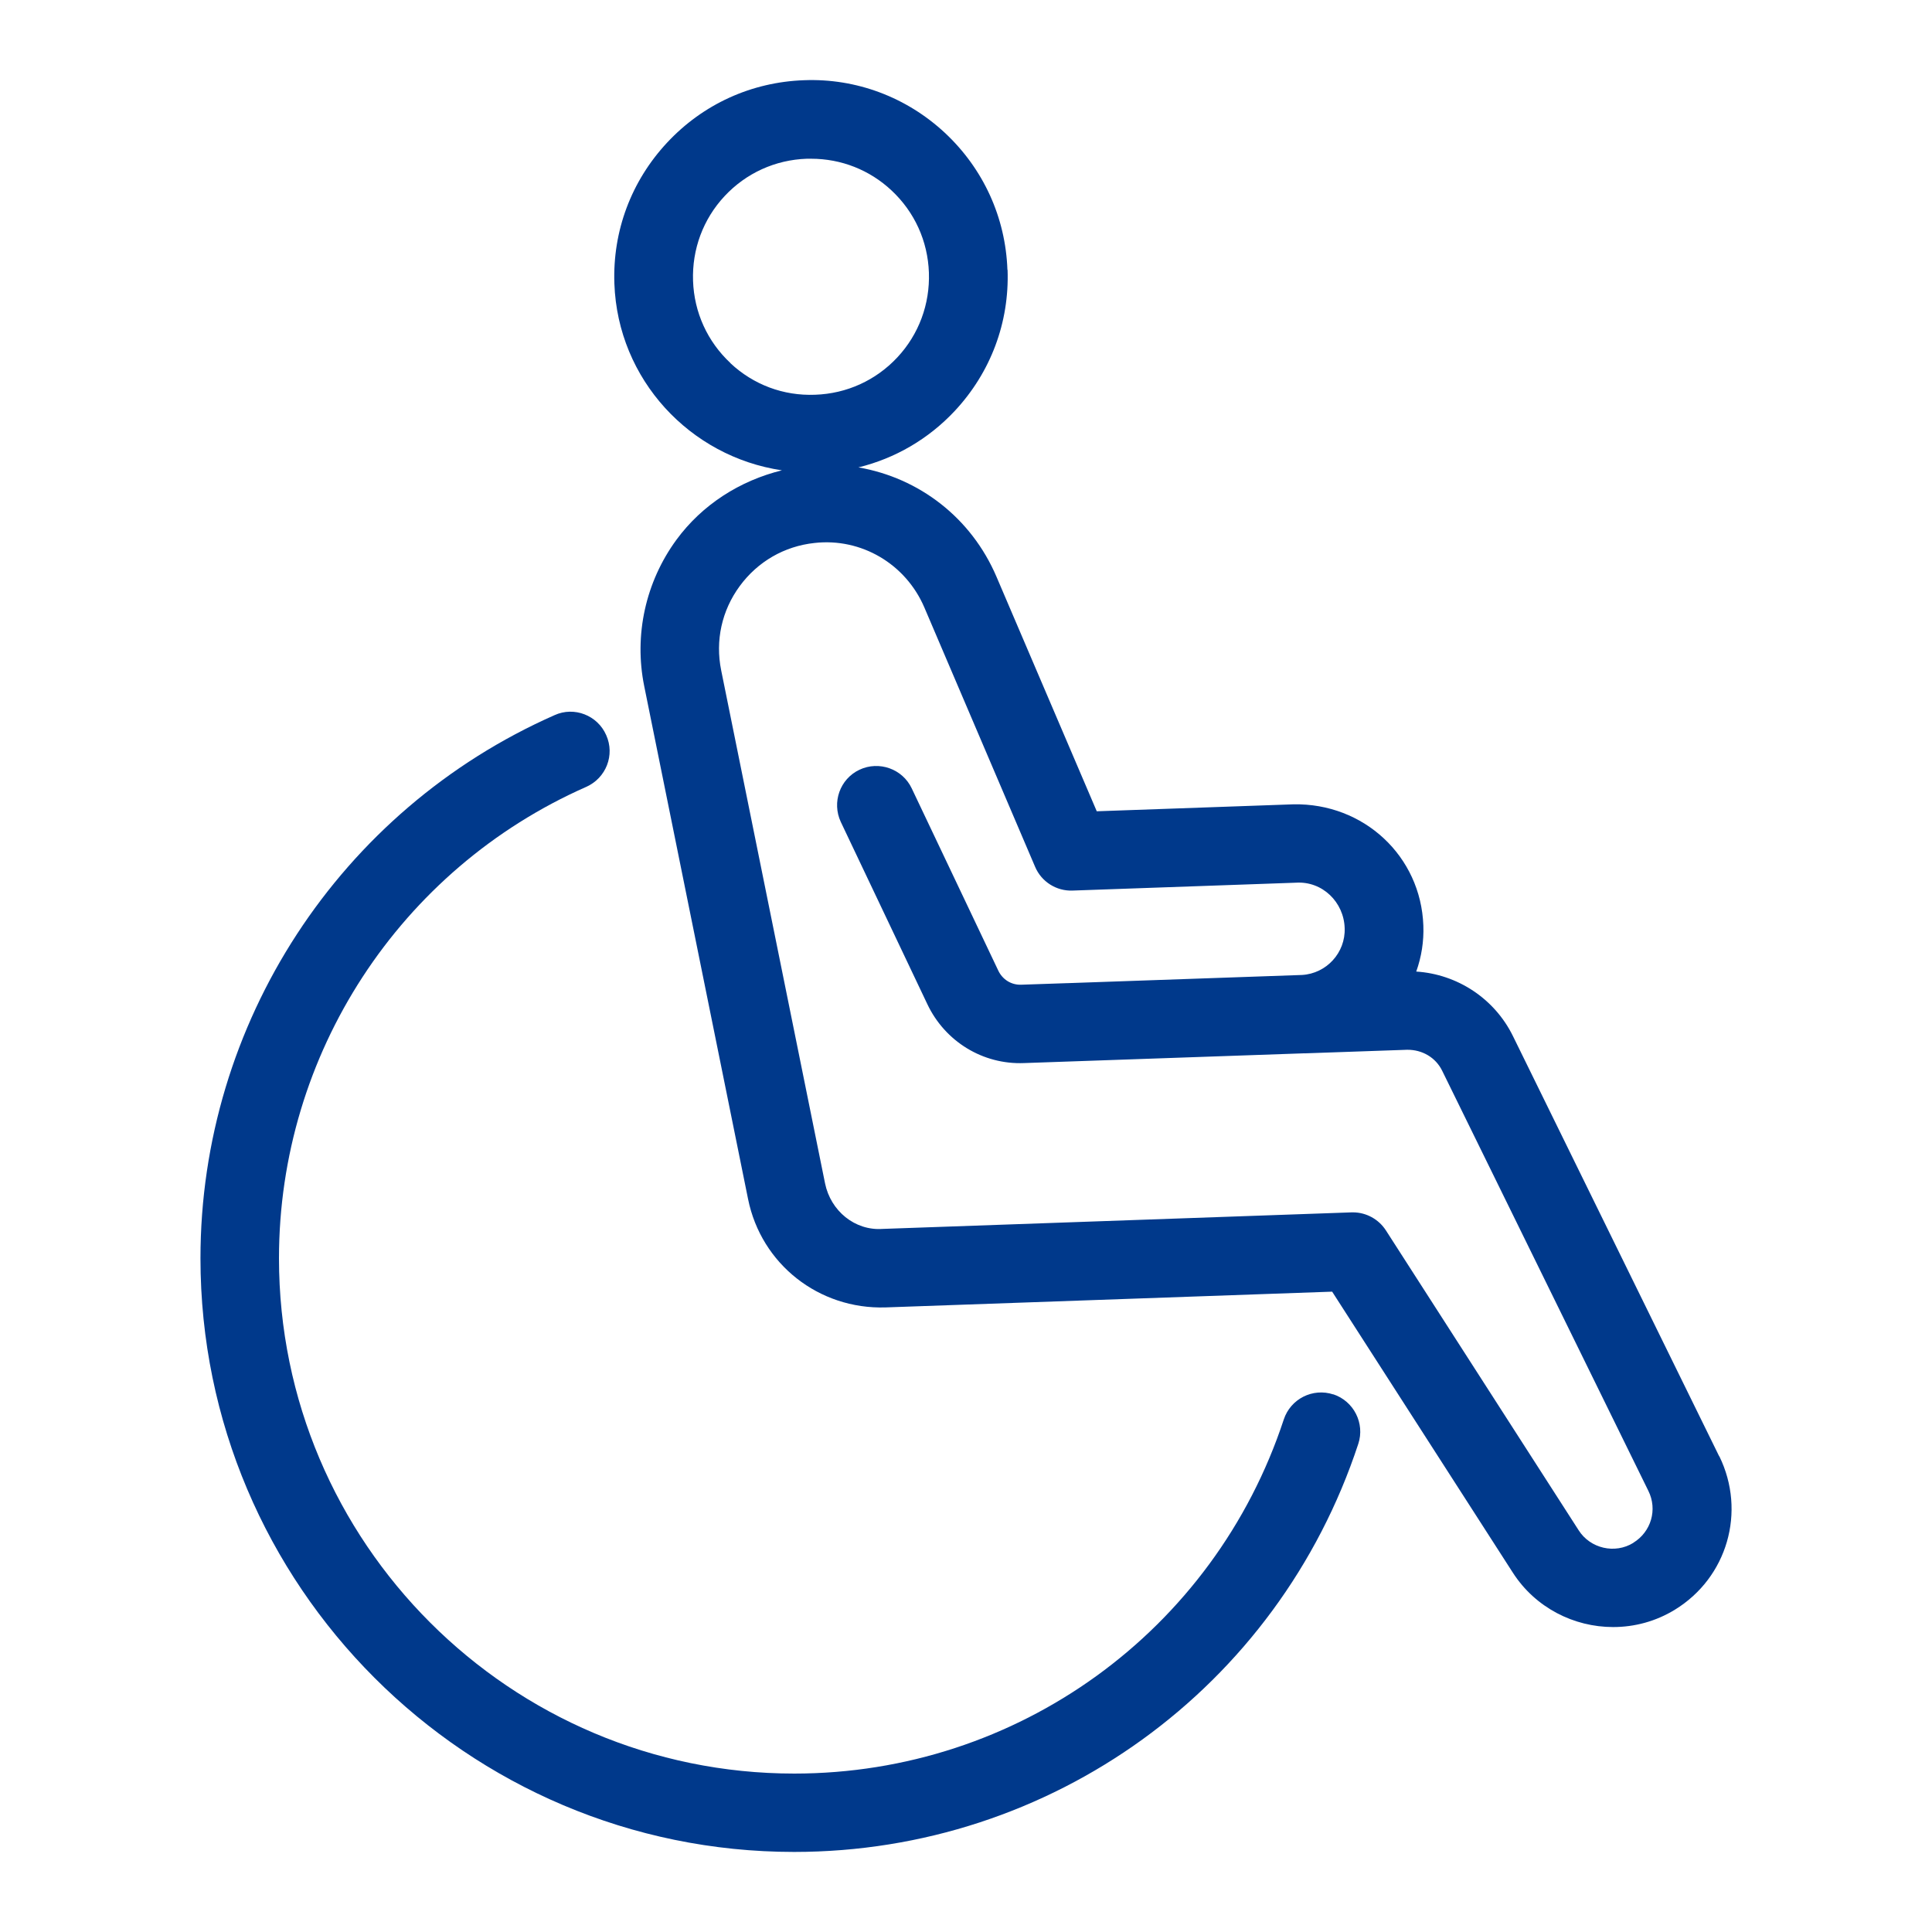
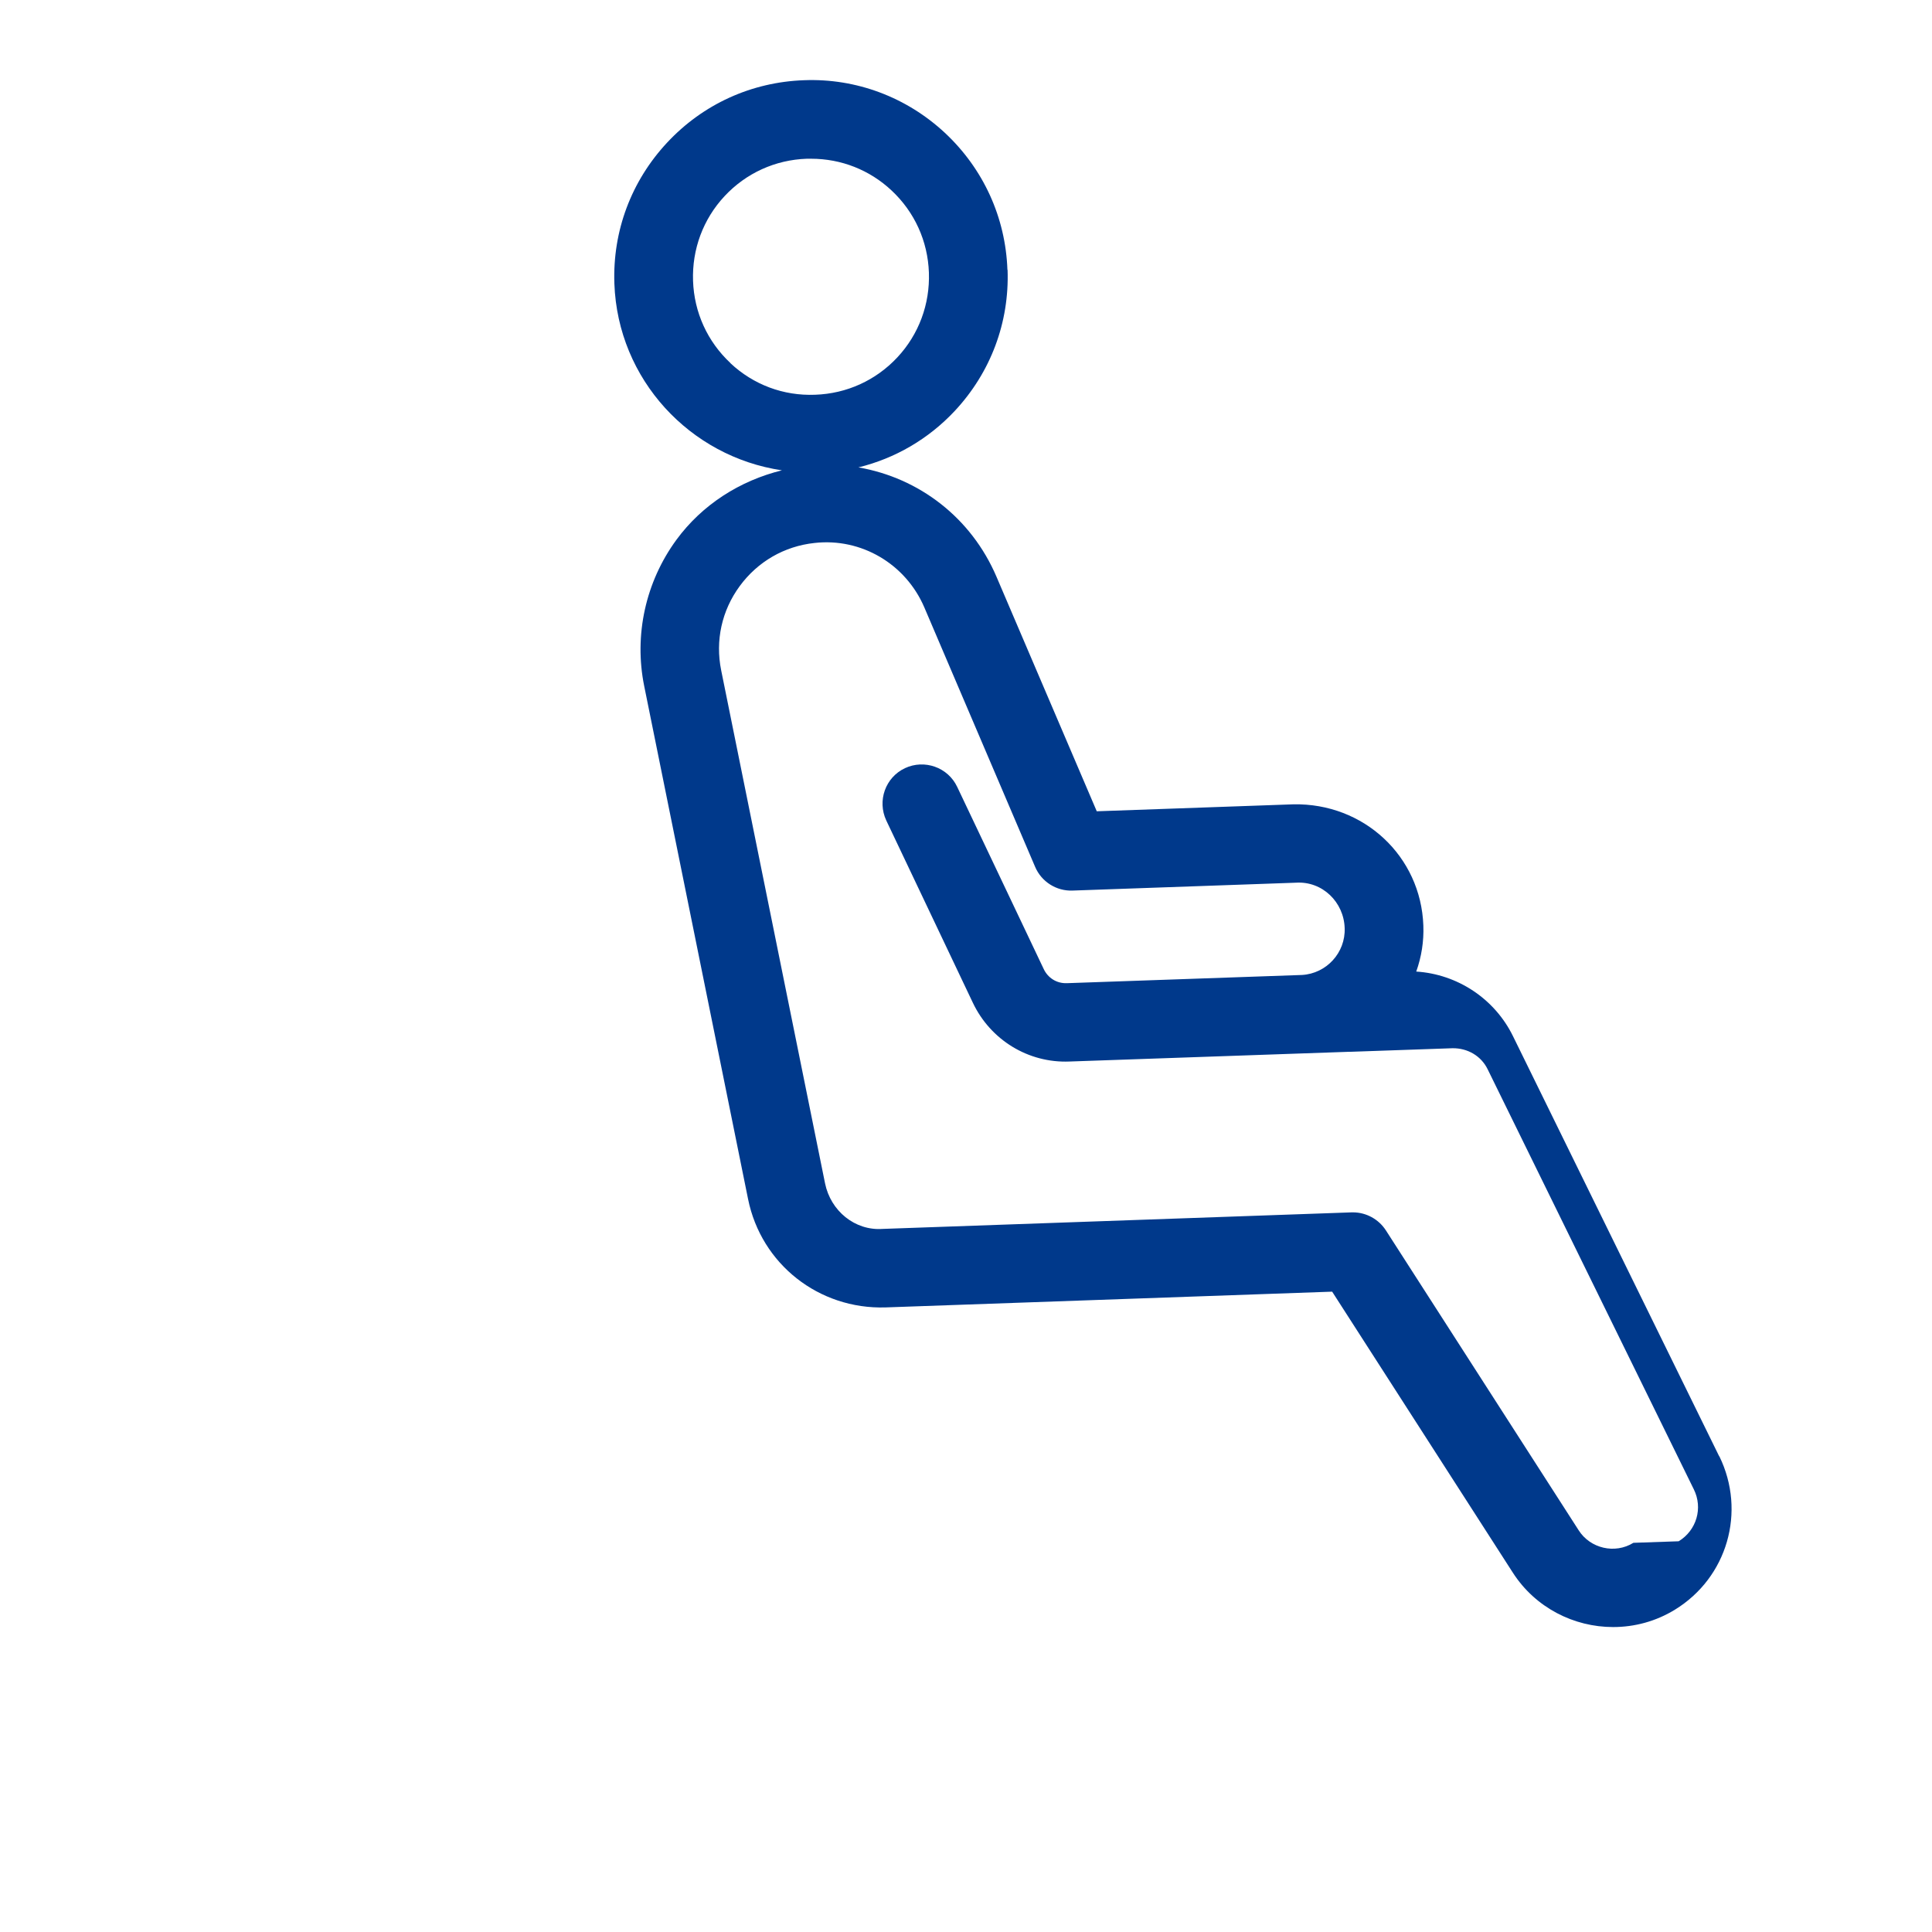
<svg xmlns="http://www.w3.org/2000/svg" viewBox="0 0 125 125" data-name="Layer 1" id="Layer_1">
  <defs>
    <style>
      .cls-1 {
        fill: #00398b;
      }
    </style>
  </defs>
-   <path d="M111.23,94.22l-13.34-27.18c-1.19-2.43-3.6-4.01-6.26-4.18.34-.95.5-1.96.46-2.98-.16-4.48-3.85-7.93-8.41-7.84l-12.72.45-6.49-15.18c-1.63-3.81-5-6.39-8.93-7.07,2.37-.58,4.53-1.83,6.24-3.66,2.32-2.49,3.53-5.72,3.41-9.12h-.01c-.12-3.4-1.56-6.54-4.04-8.86-2.49-2.32-5.75-3.54-9.12-3.41-3.4.12-6.54,1.55-8.86,4.04-2.32,2.49-3.53,5.72-3.41,9.12.22,6.21,4.9,11.2,10.84,12.08-2.72.67-5.16,2.22-6.83,4.5-1.99,2.72-2.75,6.16-2.08,9.46l6.72,33.19c.85,4.21,4.58,7.14,8.89,7.01l28.9-1.02,11.69,18.18c1.46,2.27,3.95,3.52,6.49,3.52,1.37,0,2.75-.36,3.99-1.12,3.4-2.08,4.63-6.35,2.88-9.93ZM47.26,23.49c-1.49-1.39-2.35-3.28-2.42-5.32-.07-2.04.65-3.99,2.04-5.48,1.39-1.49,3.28-2.35,5.32-2.42.1,0,.18,0,.28,0,1.94,0,3.78.72,5.2,2.05,1.49,1.39,2.35,3.28,2.42,5.32.07,2.04-.65,3.99-2.04,5.48h0c-1.39,1.49-3.28,2.35-5.32,2.42-2.06.08-3.99-.65-5.48-2.04ZM105.68,99.82c-1.19.74-2.79.37-3.54-.81l-12.47-19.4c-.47-.73-1.28-1.17-2.13-1.17h-.09l-30.34,1.07c-1.8.13-3.37-1.17-3.73-2.95l-6.72-33.19c-.39-1.93.04-3.87,1.2-5.45s2.88-2.58,4.84-2.79c3.02-.34,5.89,1.35,7.1,4.16h0s7.17,16.79,7.17,16.79c.41.97,1.38,1.58,2.42,1.54l14.46-.51c1.71-.11,3.1,1.26,3.15,2.94.06,1.59-1.18,2.94-2.76,3.03l-15.17.53h-.04l-2.94.1c-.66.03-1.23-.34-1.5-.91l-5.6-11.79c-.6-1.27-2.12-1.8-3.38-1.21-1.27.6-1.8,2.11-1.21,3.38l5.6,11.79c1.14,2.41,3.59,3.92,6.26,3.81l18.09-.63s.07,0,.1,0l6.59-.23c.98-.01,1.85.5,2.27,1.36l13.34,27.18c.6,1.21.18,2.65-.98,3.36Z" class="cls-1" />
-   <path d="M86.27,90.22c-1.34-.44-2.77.29-3.21,1.62-4.51,13.7-17.24,22.91-31.67,22.91-18.38,0-33.34-14.95-33.34-33.34,0-13.2,7.8-25.17,19.88-30.5h0c1.28-.57,1.87-2.06,1.29-3.35-.56-1.28-2.07-1.87-3.34-1.29-13.91,6.14-22.91,19.94-22.91,35.14,0,21.18,17.23,38.41,38.41,38.41,16.63,0,31.3-10.61,36.5-26.4.44-1.33-.29-2.77-1.62-3.21Z" class="cls-1" />
+   <path d="M111.23,94.22l-13.34-27.18c-1.19-2.43-3.6-4.01-6.26-4.18.34-.95.5-1.96.46-2.98-.16-4.48-3.85-7.93-8.41-7.84l-12.72.45-6.49-15.18c-1.63-3.81-5-6.39-8.93-7.07,2.37-.58,4.53-1.83,6.24-3.66,2.32-2.49,3.53-5.72,3.41-9.12h-.01c-.12-3.4-1.56-6.54-4.04-8.86-2.49-2.32-5.75-3.54-9.12-3.41-3.4.12-6.54,1.55-8.86,4.04-2.32,2.49-3.53,5.72-3.41,9.12.22,6.21,4.9,11.2,10.84,12.08-2.72.67-5.16,2.22-6.83,4.5-1.99,2.72-2.75,6.16-2.08,9.46l6.72,33.19c.85,4.21,4.58,7.14,8.89,7.01l28.9-1.02,11.69,18.18c1.46,2.27,3.95,3.52,6.49,3.52,1.37,0,2.75-.36,3.99-1.12,3.4-2.08,4.63-6.35,2.88-9.93ZM47.26,23.49c-1.49-1.39-2.35-3.28-2.42-5.32-.07-2.04.65-3.99,2.04-5.48,1.39-1.49,3.28-2.35,5.32-2.42.1,0,.18,0,.28,0,1.94,0,3.78.72,5.2,2.05,1.49,1.39,2.35,3.28,2.42,5.32.07,2.04-.65,3.99-2.04,5.48h0c-1.39,1.49-3.28,2.35-5.32,2.42-2.06.08-3.99-.65-5.48-2.04ZM105.68,99.82c-1.19.74-2.79.37-3.54-.81l-12.47-19.4c-.47-.73-1.28-1.17-2.13-1.17h-.09l-30.34,1.07c-1.8.13-3.37-1.17-3.73-2.95l-6.72-33.19c-.39-1.93.04-3.87,1.2-5.45s2.88-2.58,4.84-2.79c3.02-.34,5.89,1.35,7.1,4.16h0s7.17,16.79,7.17,16.79c.41.97,1.38,1.58,2.42,1.54l14.46-.51c1.71-.11,3.1,1.26,3.15,2.94.06,1.59-1.18,2.94-2.76,3.03l-15.17.53h-.04c-.66.03-1.23-.34-1.5-.91l-5.6-11.79c-.6-1.27-2.12-1.8-3.38-1.21-1.27.6-1.8,2.11-1.21,3.38l5.6,11.79c1.14,2.41,3.59,3.92,6.26,3.81l18.09-.63s.07,0,.1,0l6.59-.23c.98-.01,1.85.5,2.27,1.36l13.34,27.18c.6,1.21.18,2.65-.98,3.36Z" class="cls-1" />
</svg>